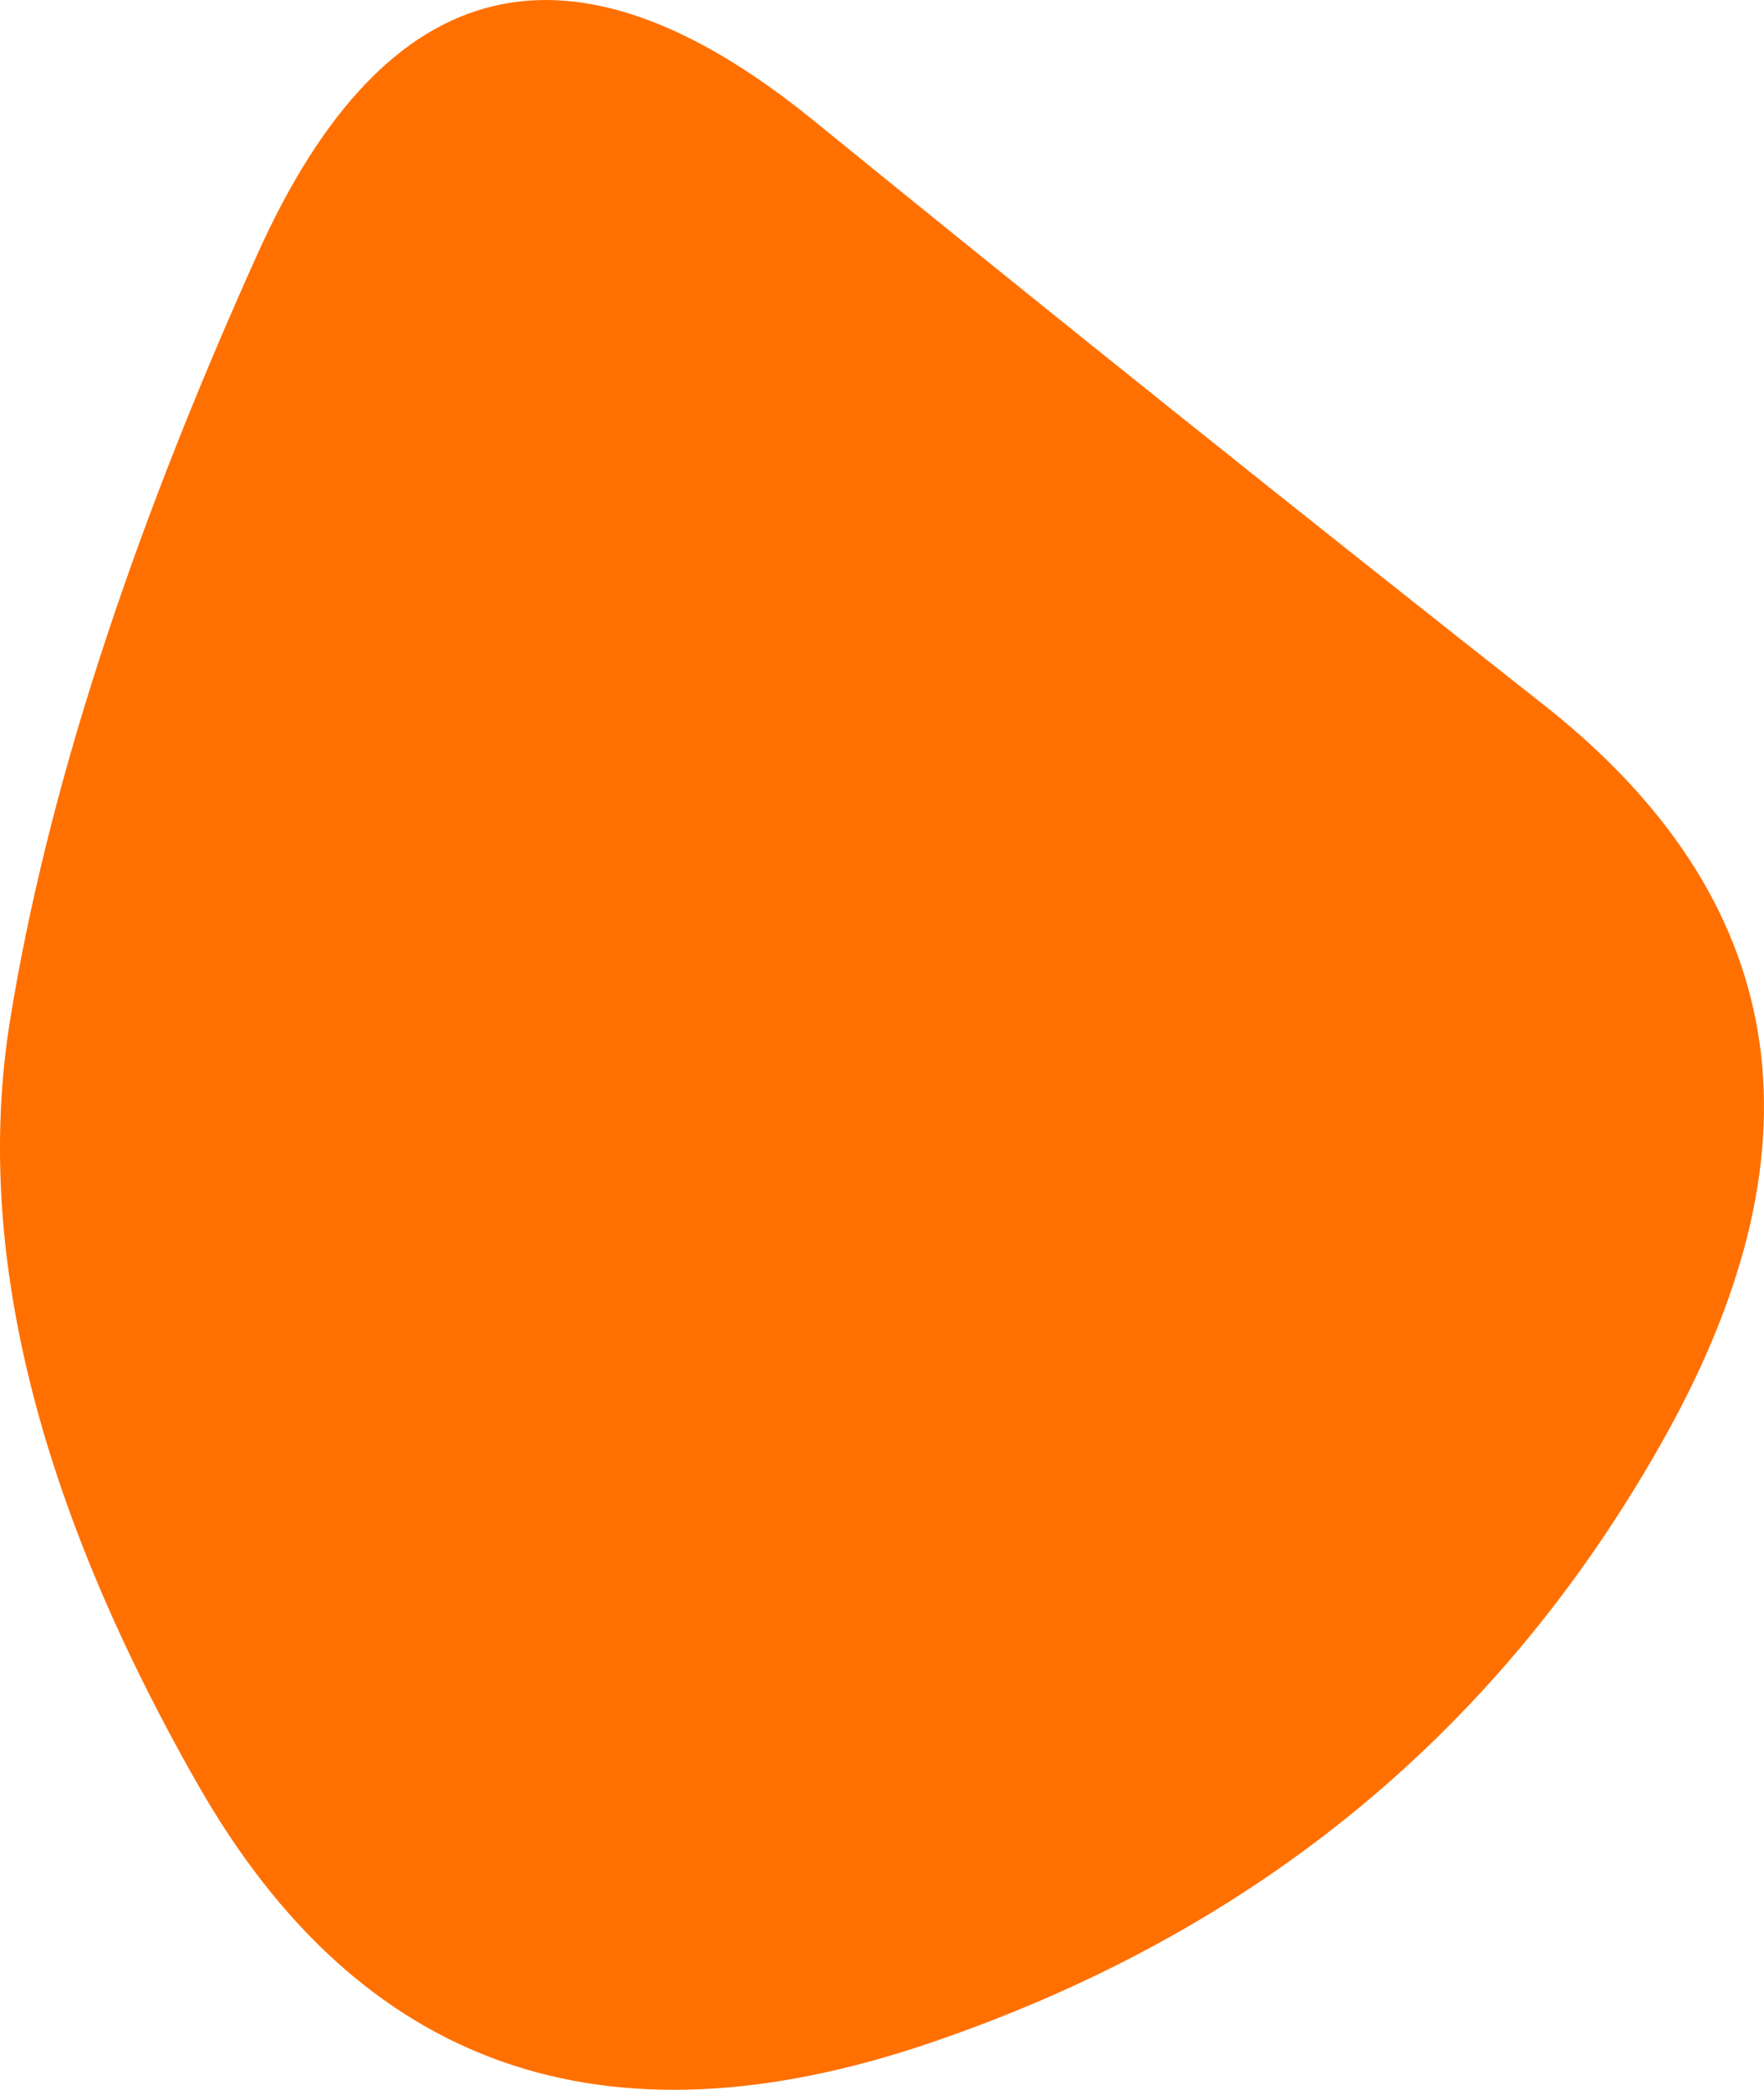
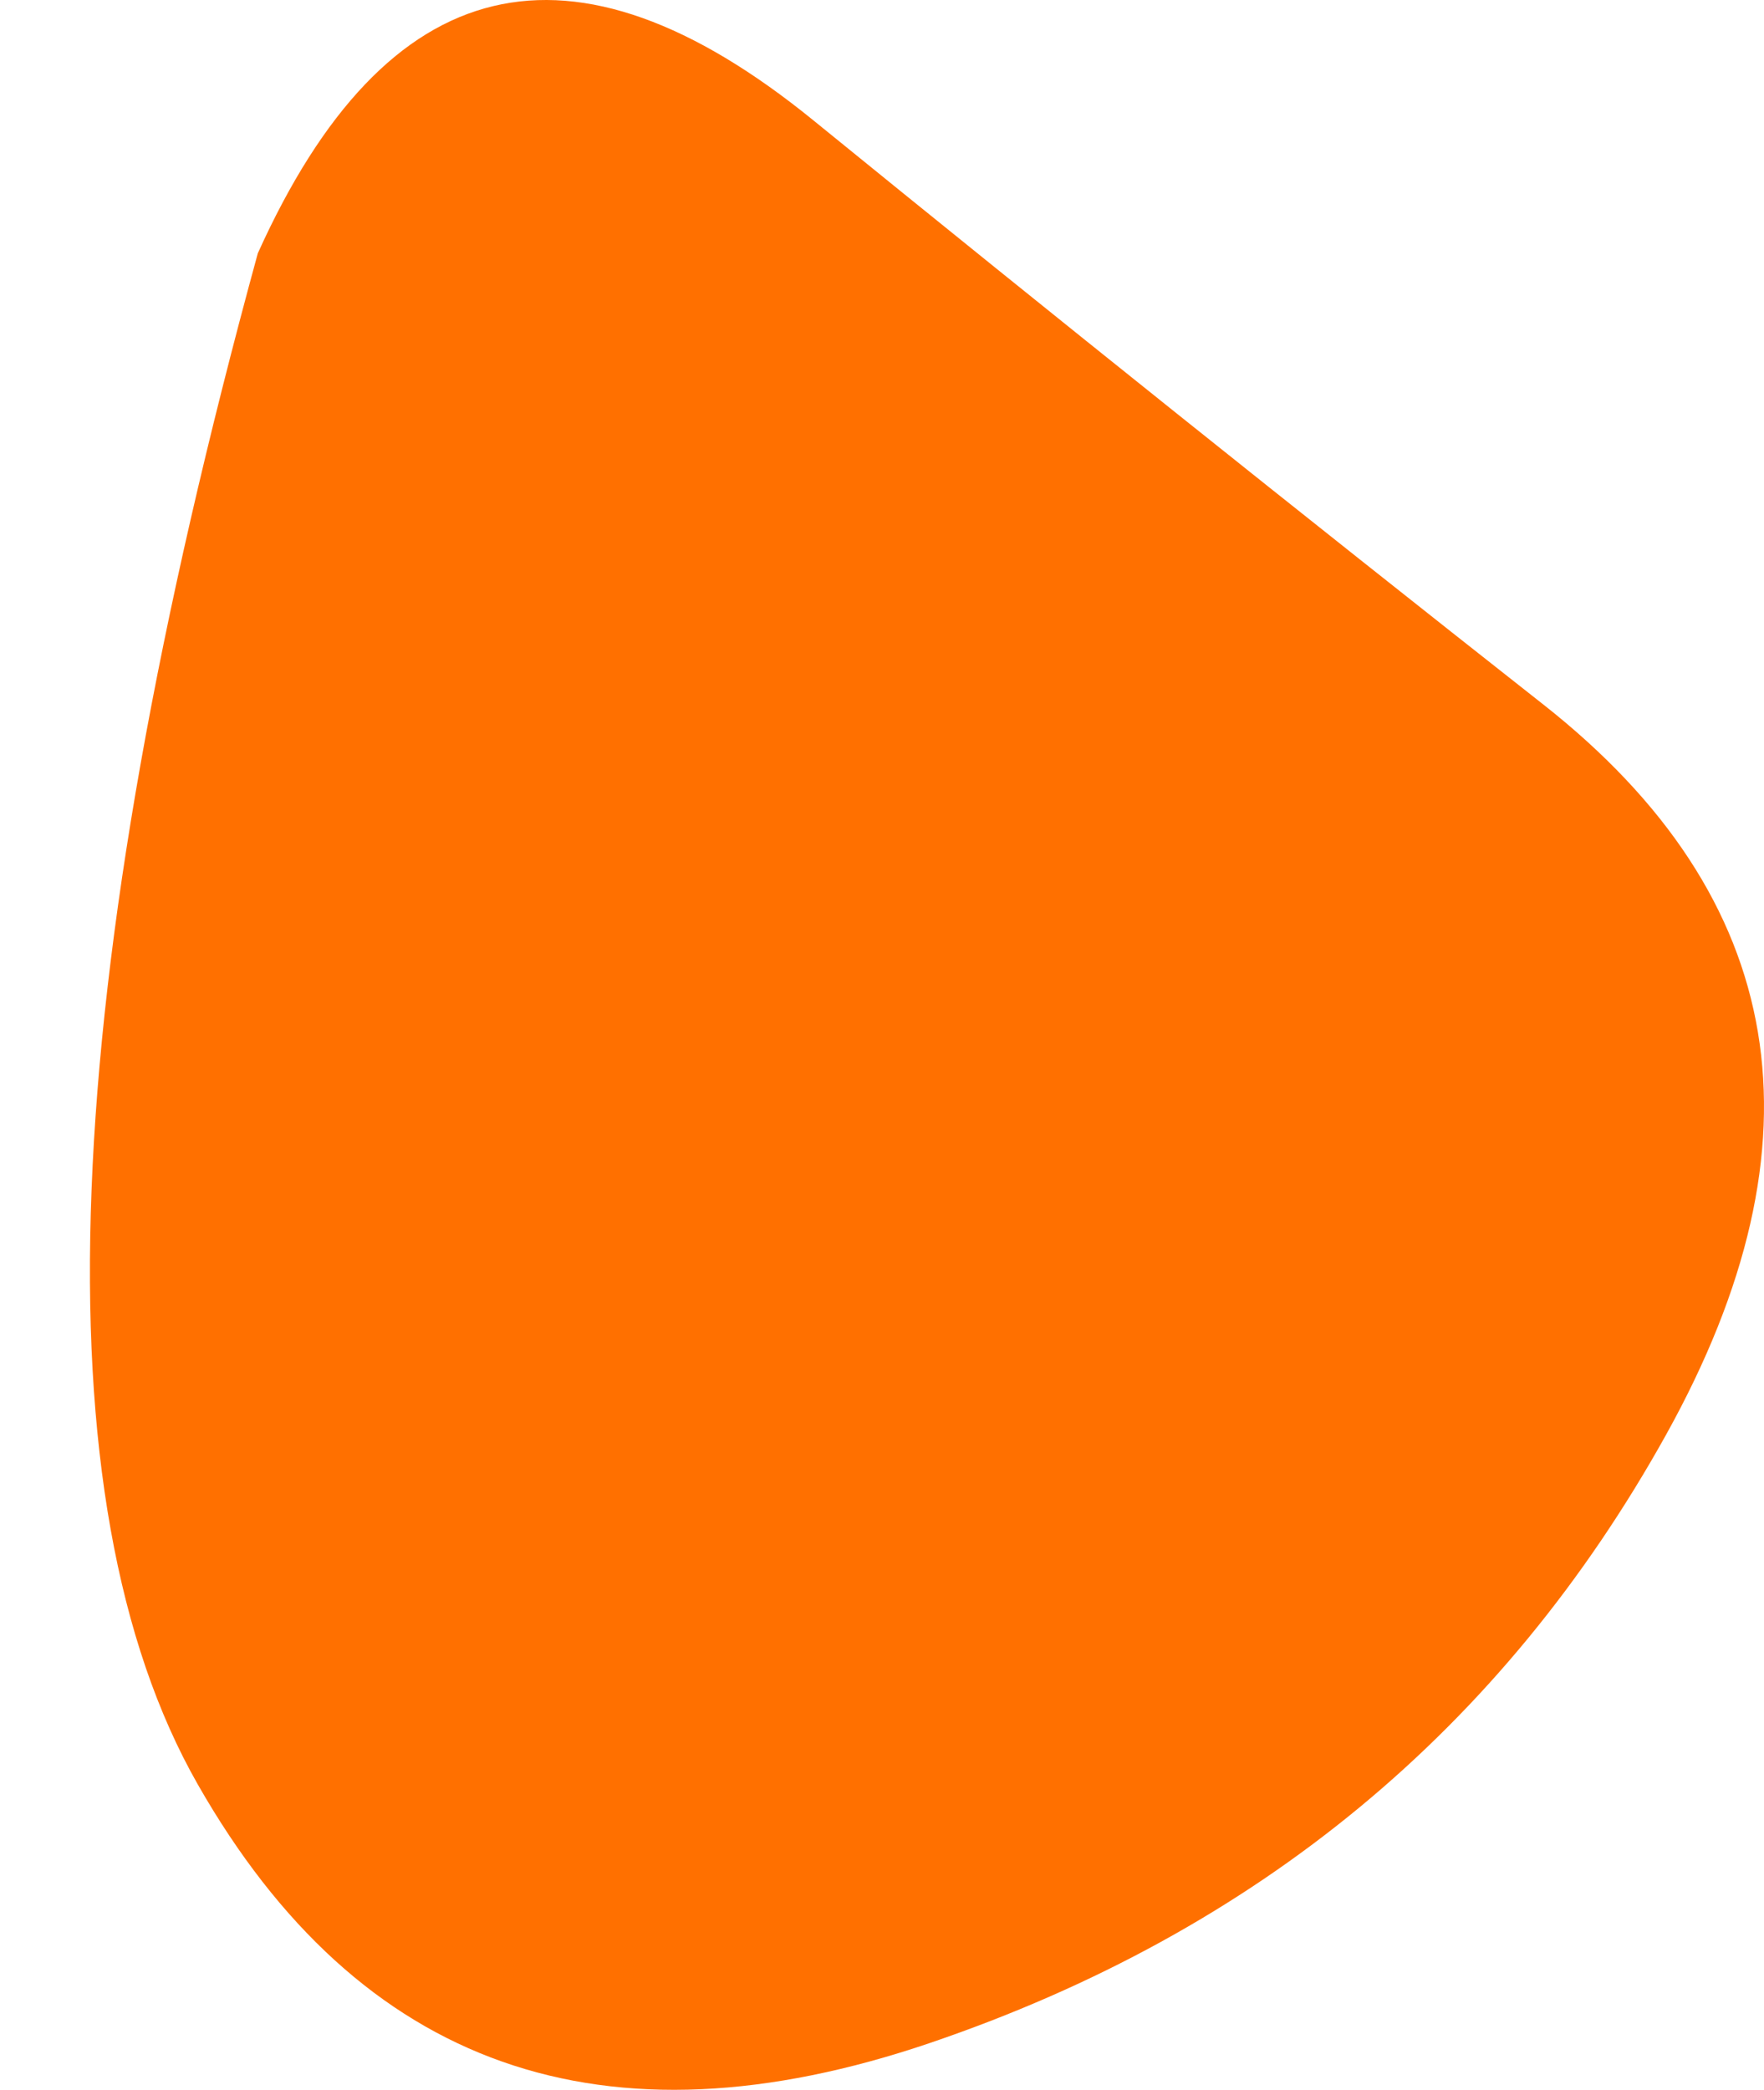
<svg xmlns="http://www.w3.org/2000/svg" width="338.234" height="400.571" viewBox="0 0 338.234 400.571">
-   <path id="blob" d="M432,334.5Q385,419,291,451T150.5,401.5Q104,320,114.5,255T162,108q37-82,106.5-25.5t140,112Q479,250,432,334.5Z" transform="translate(-112.566 -59.451)" fill="#ff7000" />
+   <path id="blob" d="M432,334.5Q385,419,291,451T150.5,401.5T162,108q37-82,106.5-25.5t140,112Q479,250,432,334.5Z" transform="translate(-112.566 -59.451)" fill="#ff7000" />
</svg>